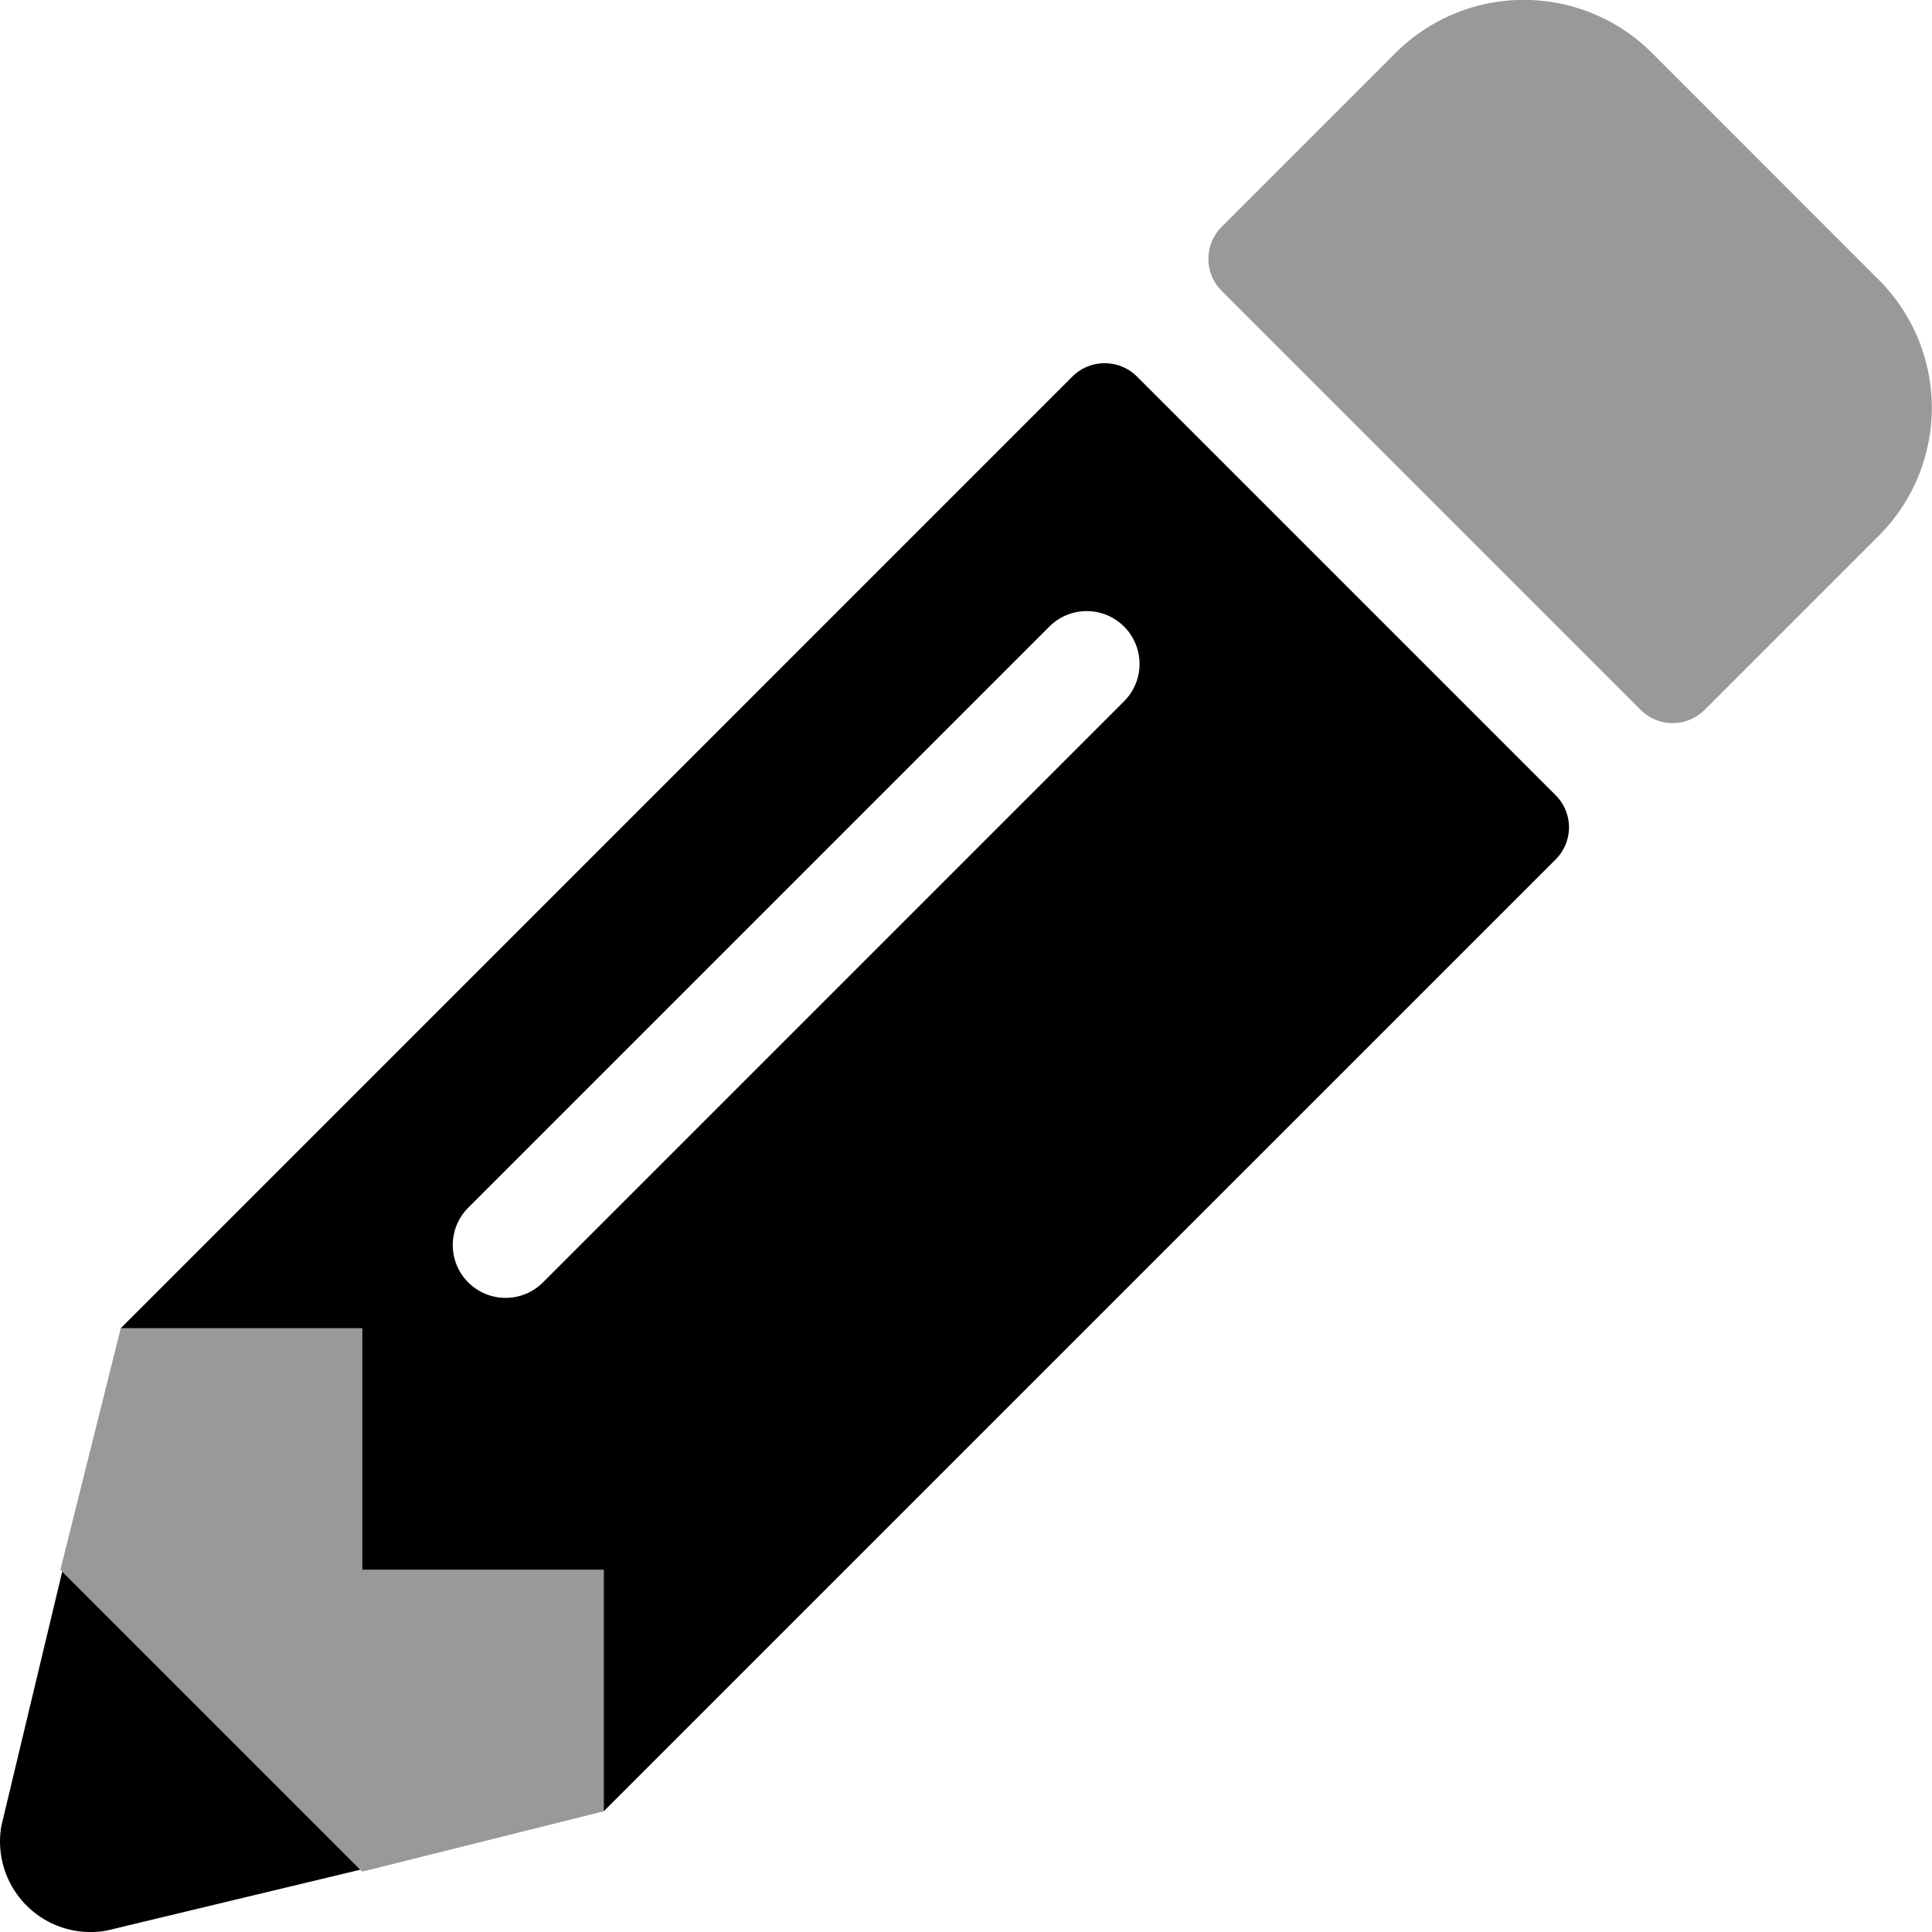
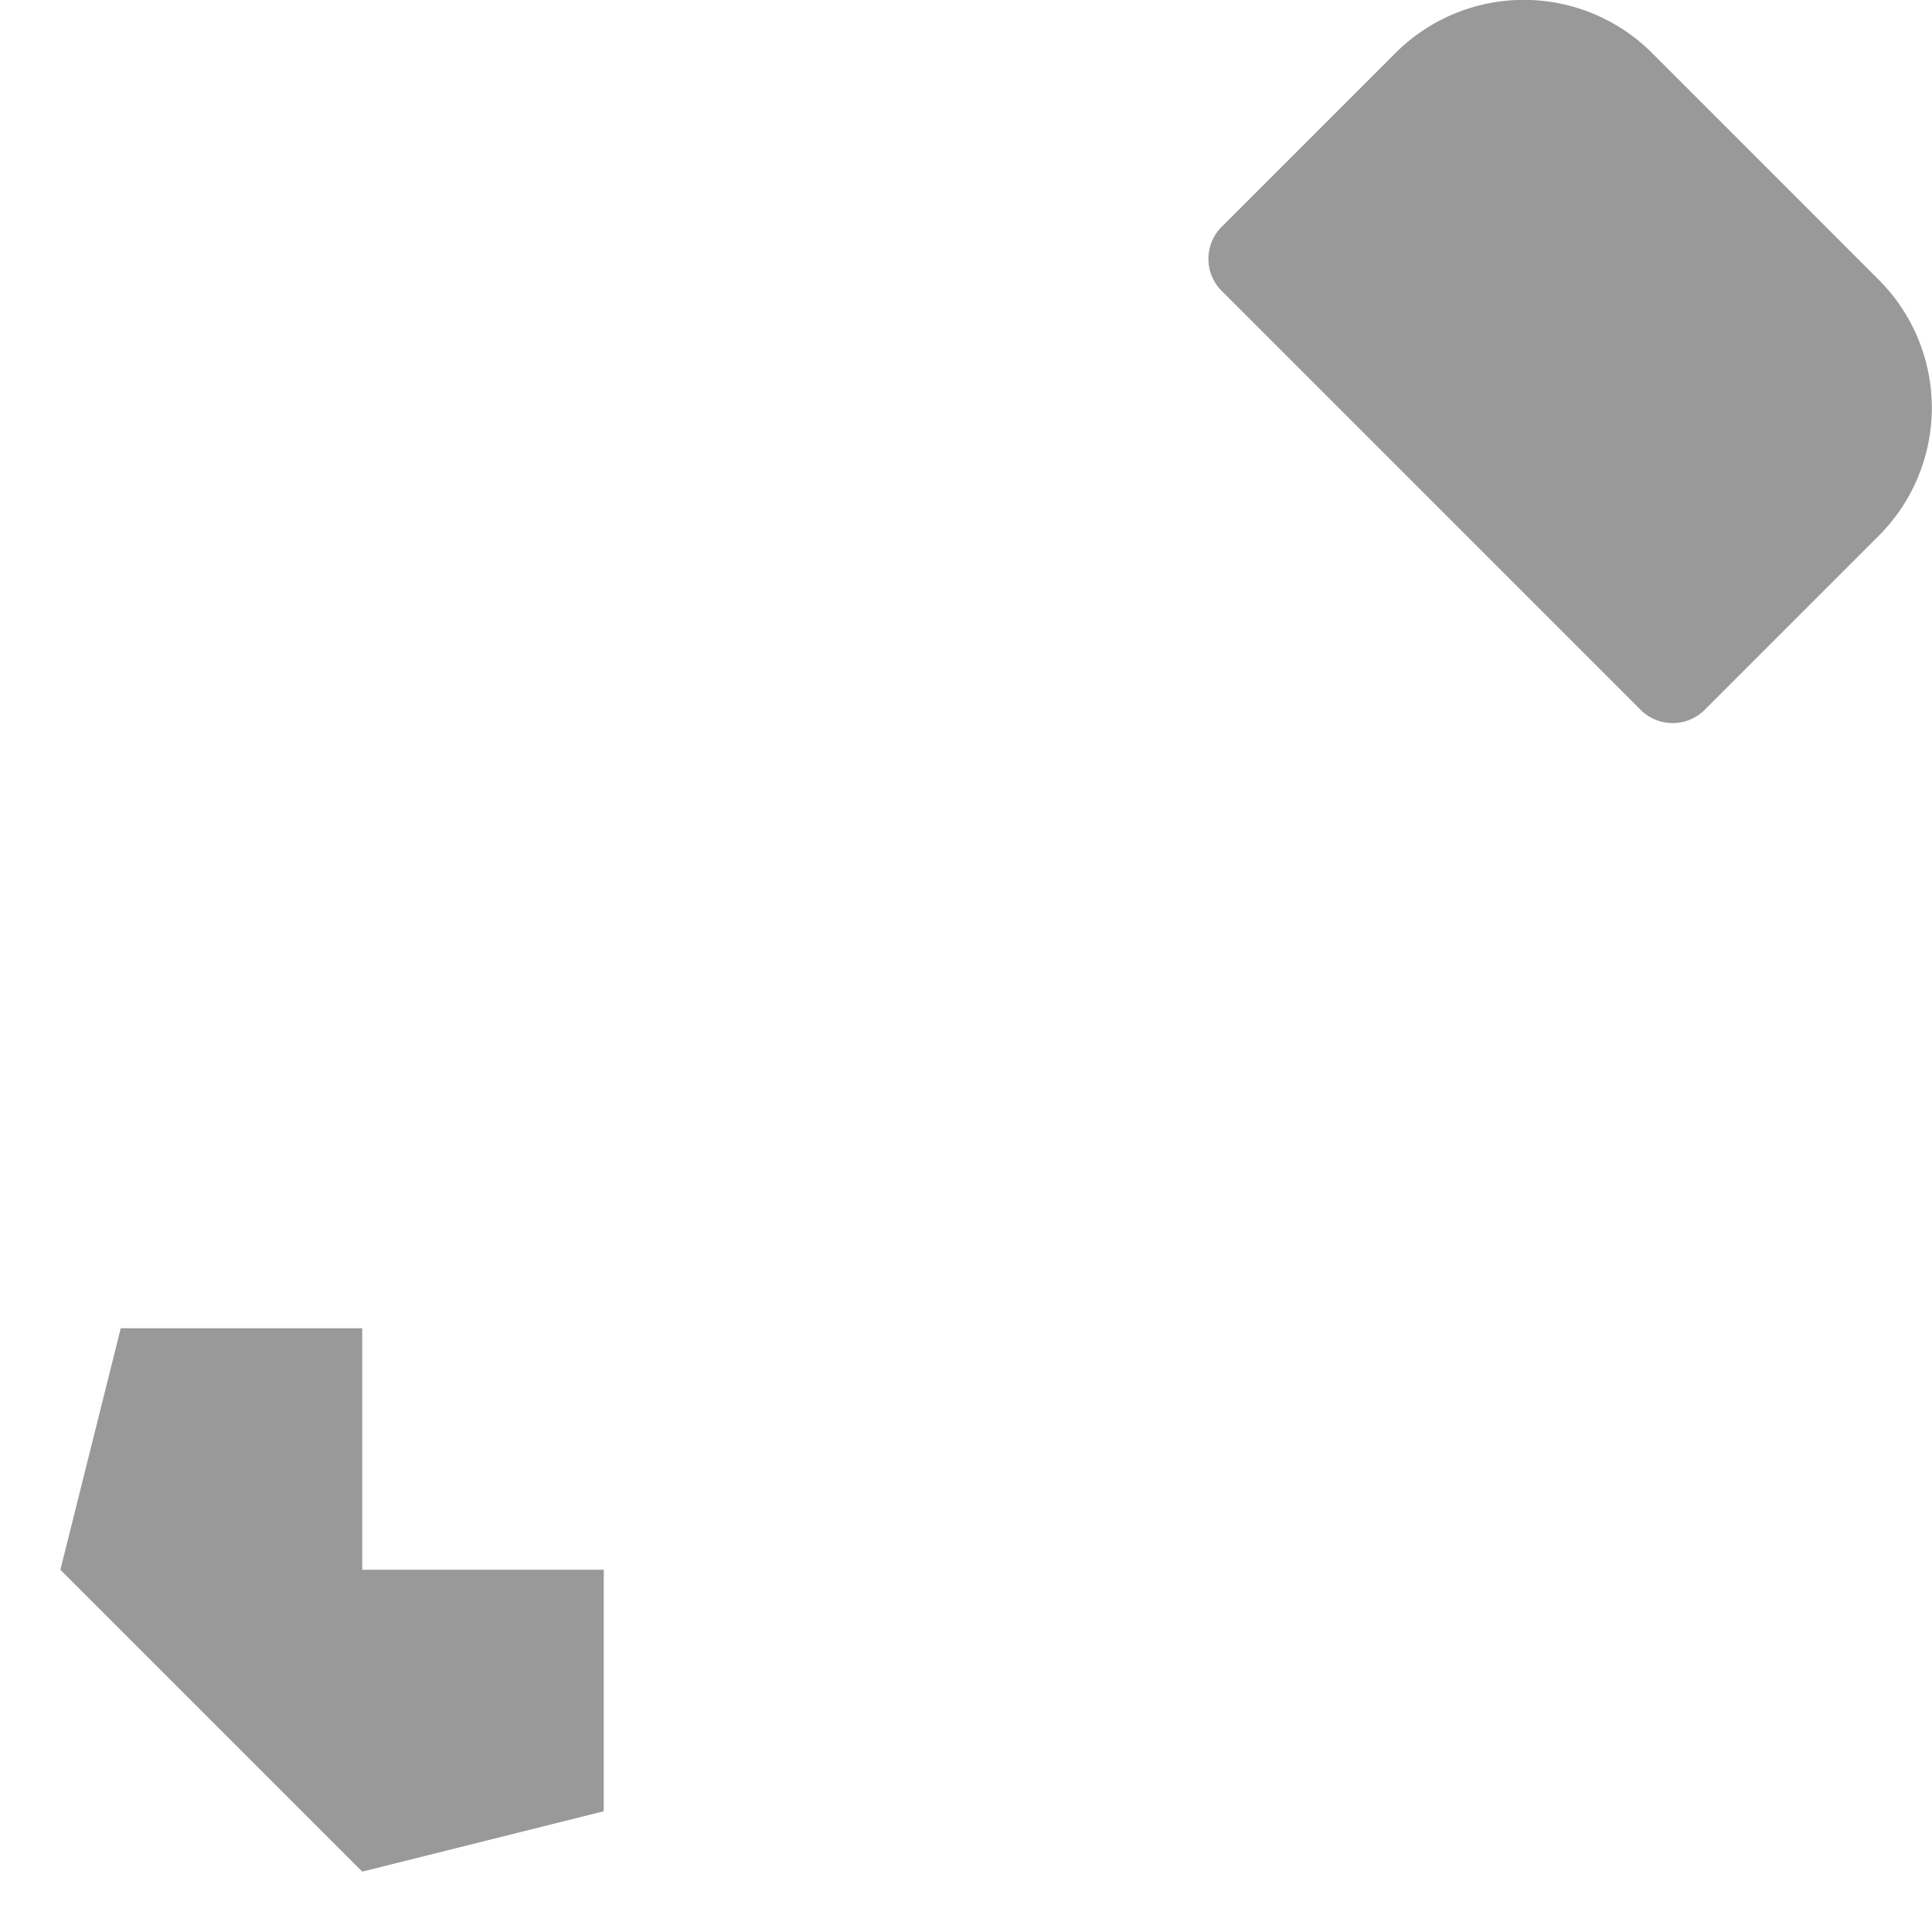
<svg xmlns="http://www.w3.org/2000/svg" viewBox="0 0 512 512">
  <defs>
    <style>.fa-secondary{opacity:.4}</style>
  </defs>
  <path d="M96 352H32l-16 64 80 80 64-16v-64H96zM498 74.26l-.11-.11L437.77 14a48.09 48.09 0 0 0-67.9 0l-46.1 46.1a12 12 0 0 0 0 17l111 111a12 12 0 0 0 17 0l46.1-46.1a47.93 47.93 0 0 0 .13-67.74z" class="fa-secondary" />
-   <path d="M.37 483.85a24 24 0 0 0 19.47 27.8 24.27 24.27 0 0 0 8.33 0l67.32-16.16-79-79zM412.3 210.78l-111-111a12.13 12.13 0 0 0-17.1 0L32 352h64v64h64v64l252.27-252.25a12 12 0 0 0 .03-16.97zm-114.41-24.93l-154 154a14 14 0 1 1-19.8-19.8l154-154a14 14 0 1 1 19.8 19.8z" class="fa-primary" />
</svg>